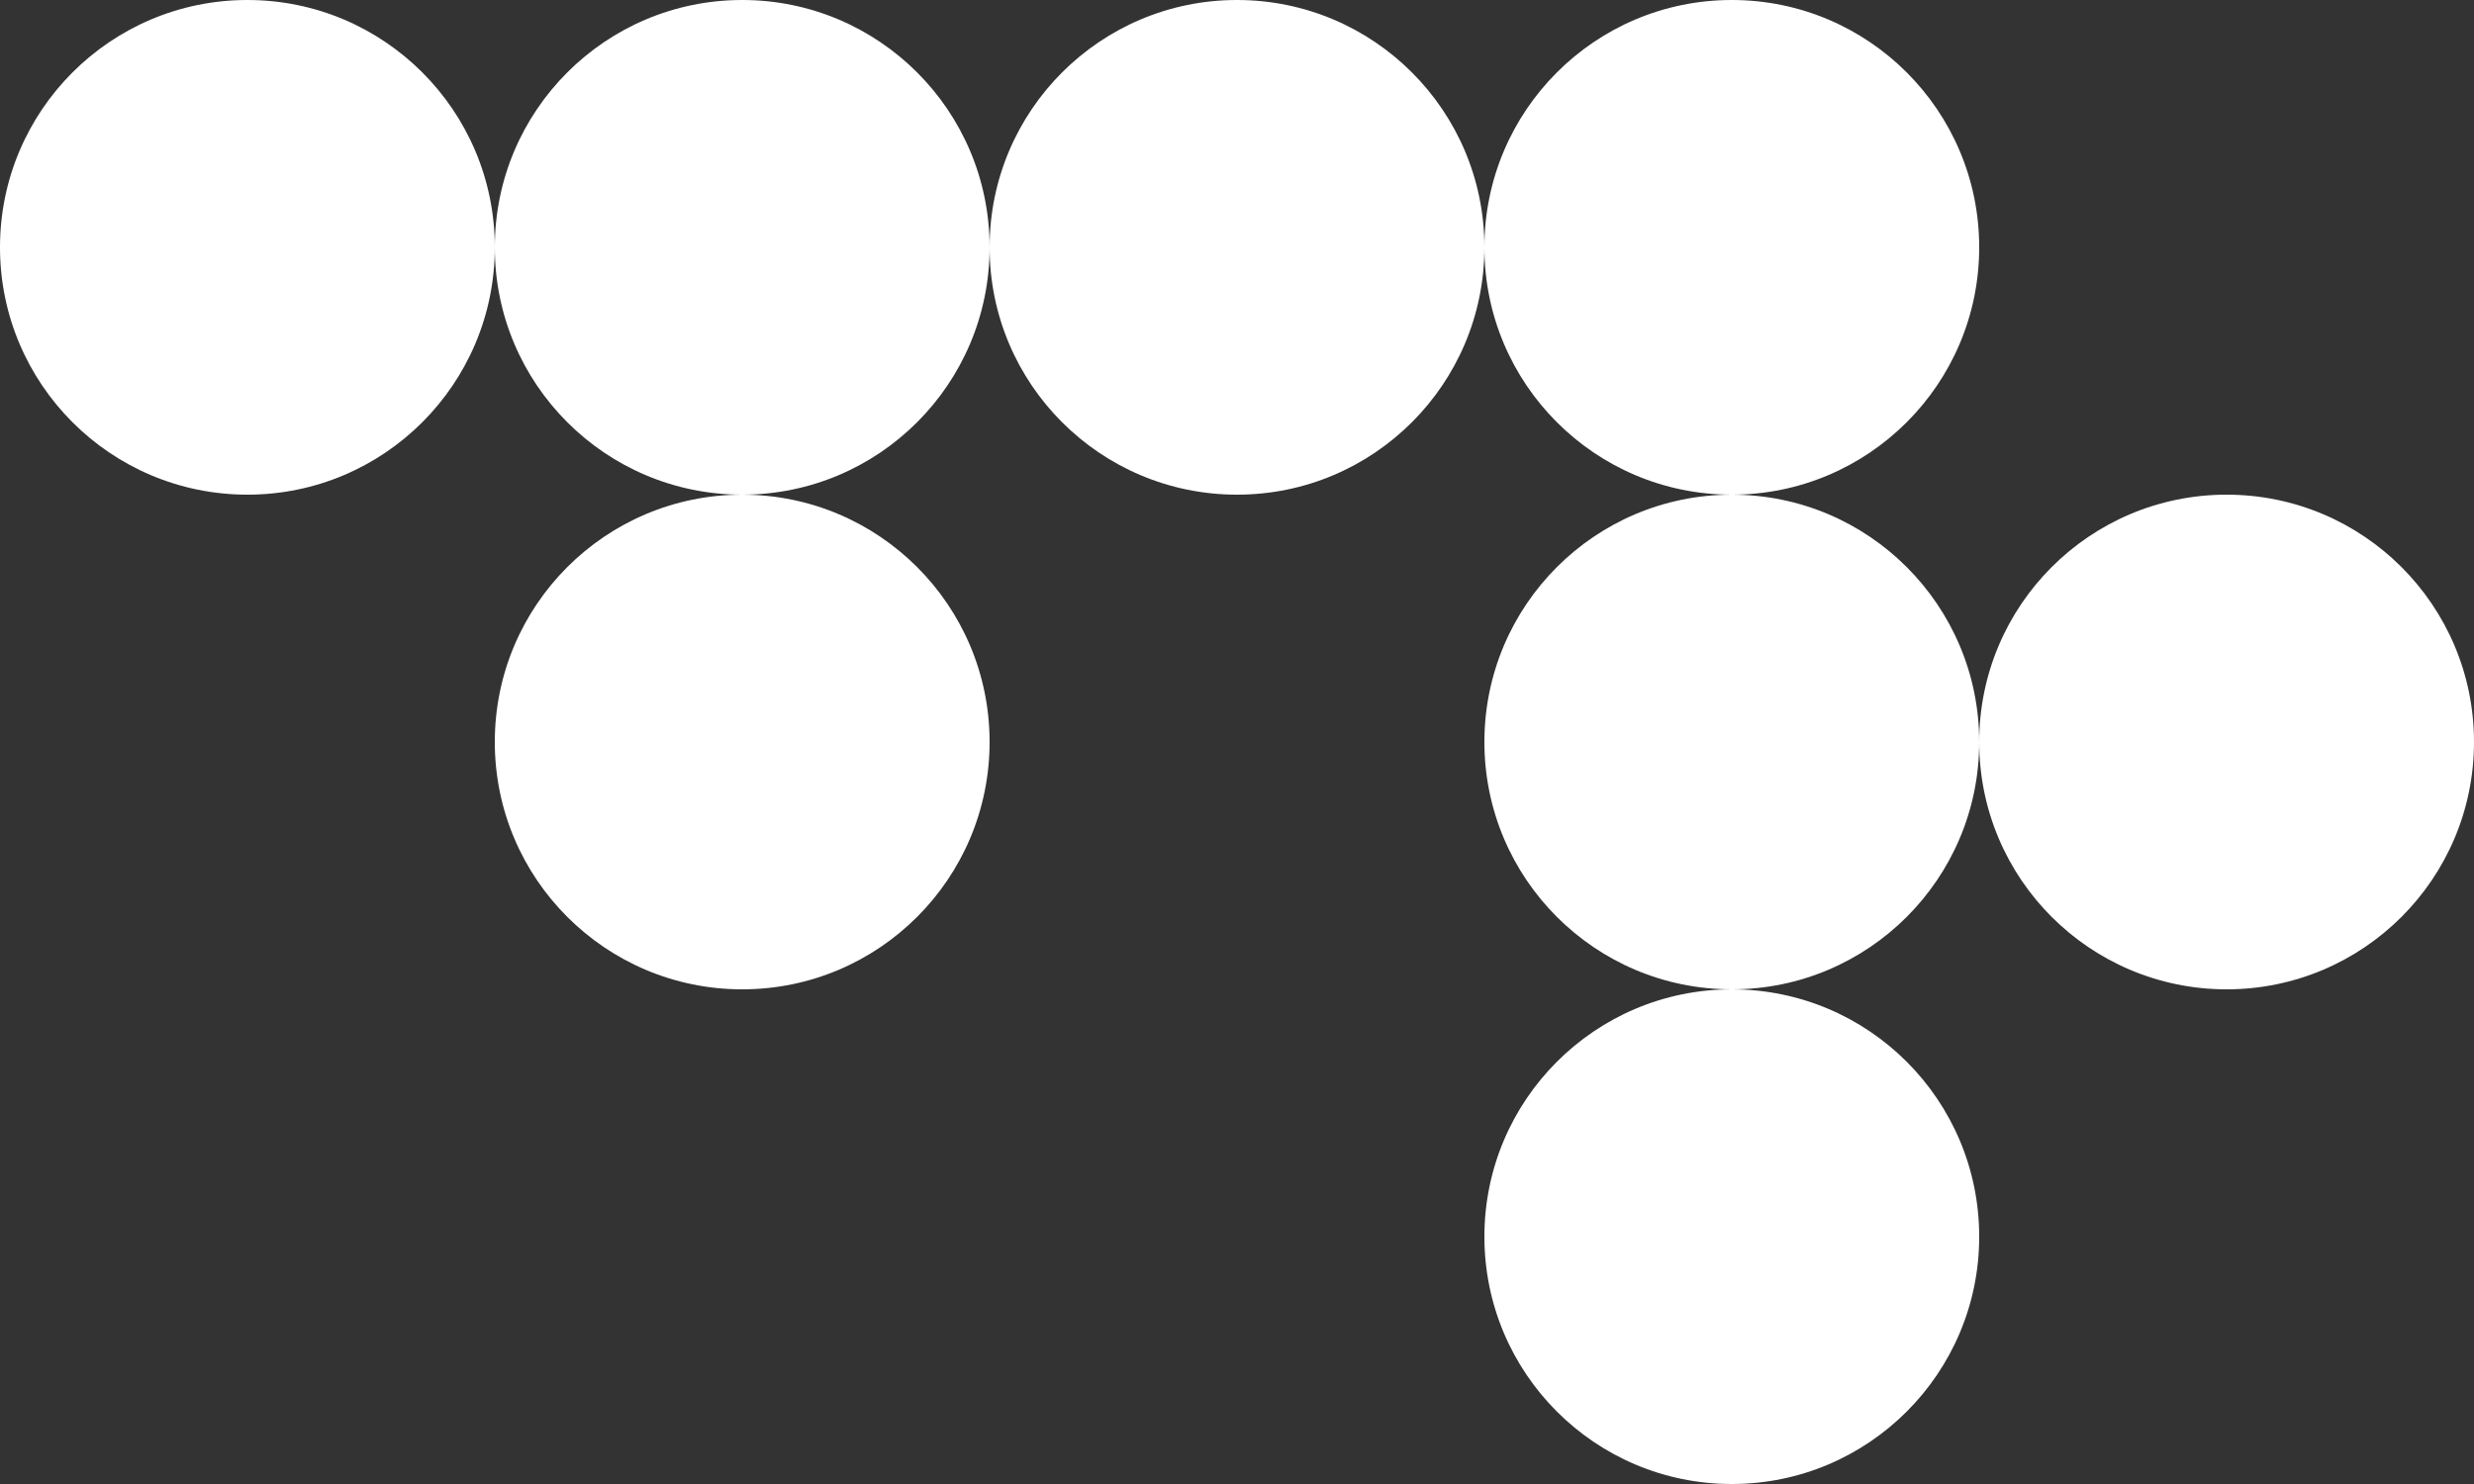
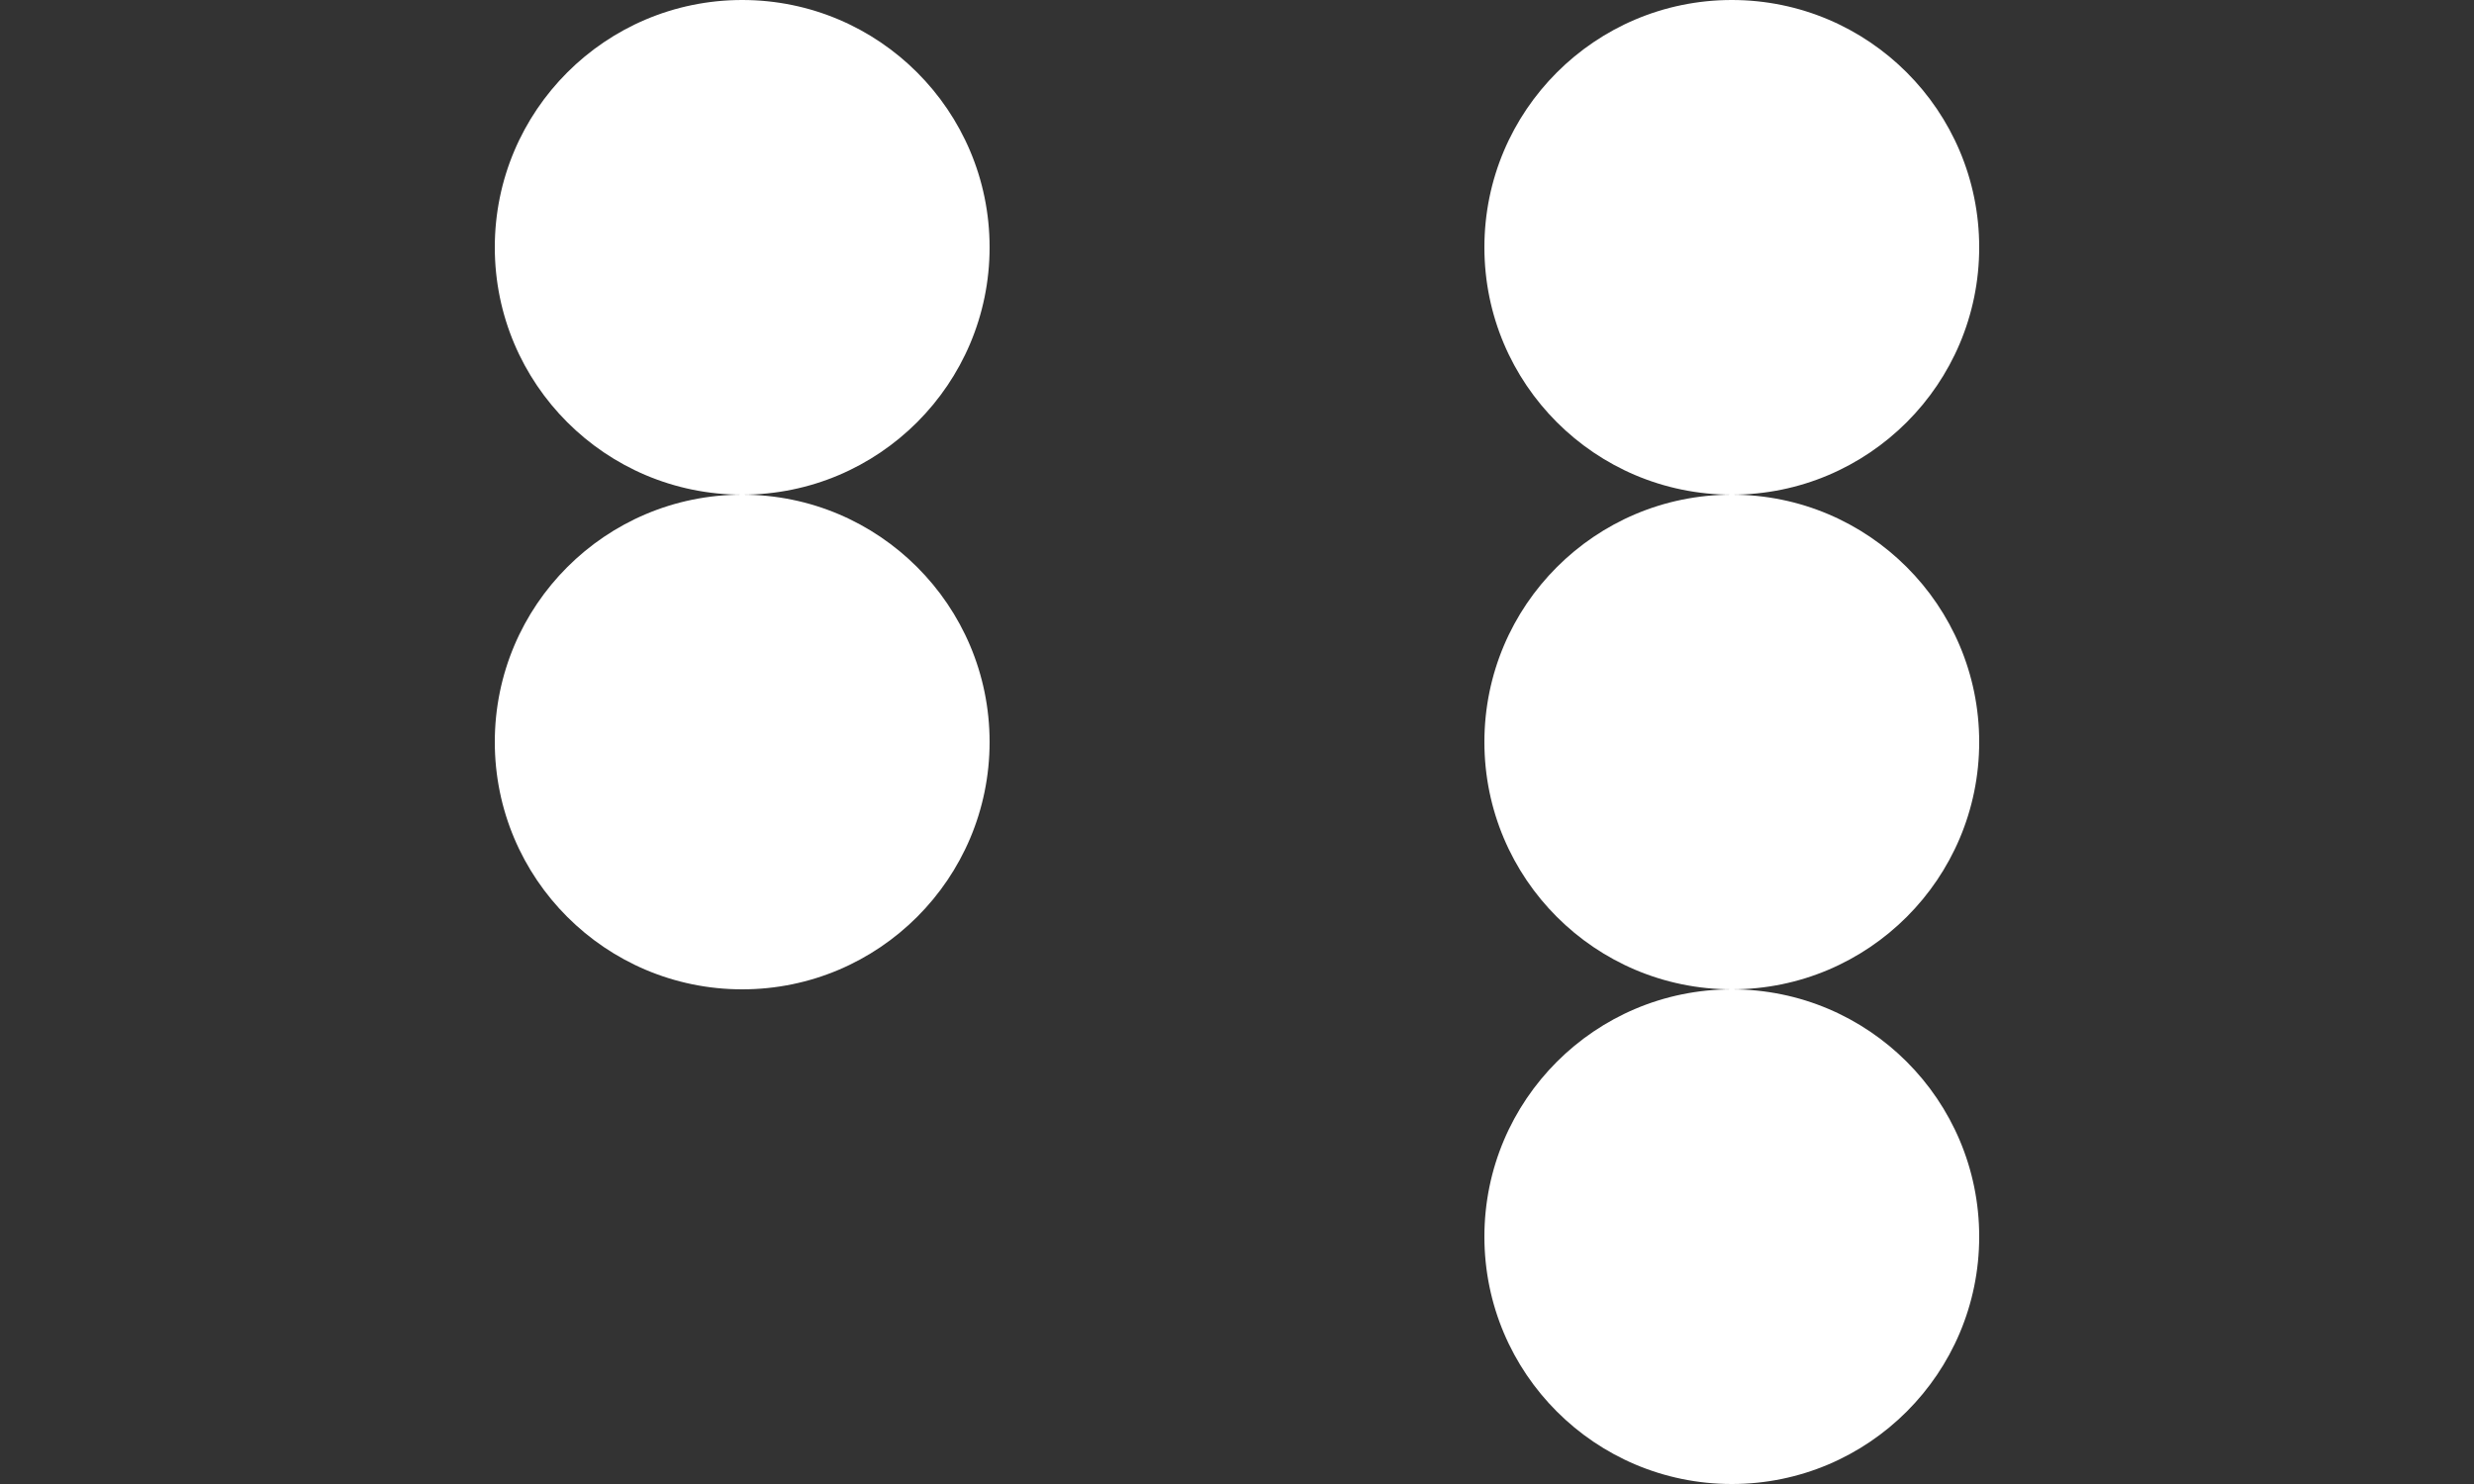
<svg xmlns="http://www.w3.org/2000/svg" id="Слой_1" x="0px" y="0px" viewBox="0 0 90 54" style="enable-background:new 0 0 90 54;" xml:space="preserve">
  <rect x="0" y="0" width="90" height="54" fill="#333333" stroke="none" />
  <style type="text/css"> .st0{fill:#FFFFFF;} </style>
-   <circle class="st0" cx="9" cy="9" r="9" />
  <circle class="st0" cx="27" cy="9" r="9" />
  <circle class="st0" cx="27" cy="27" r="9" />
-   <circle class="st0" cx="45" cy="9" r="9" />
  <circle class="st0" cx="63" cy="27" r="9" />
  <circle class="st0" cx="63" cy="45" r="9" />
-   <circle class="st0" cx="81" cy="27" r="9" />
  <circle class="st0" cx="63" cy="9" r="9" />
</svg>